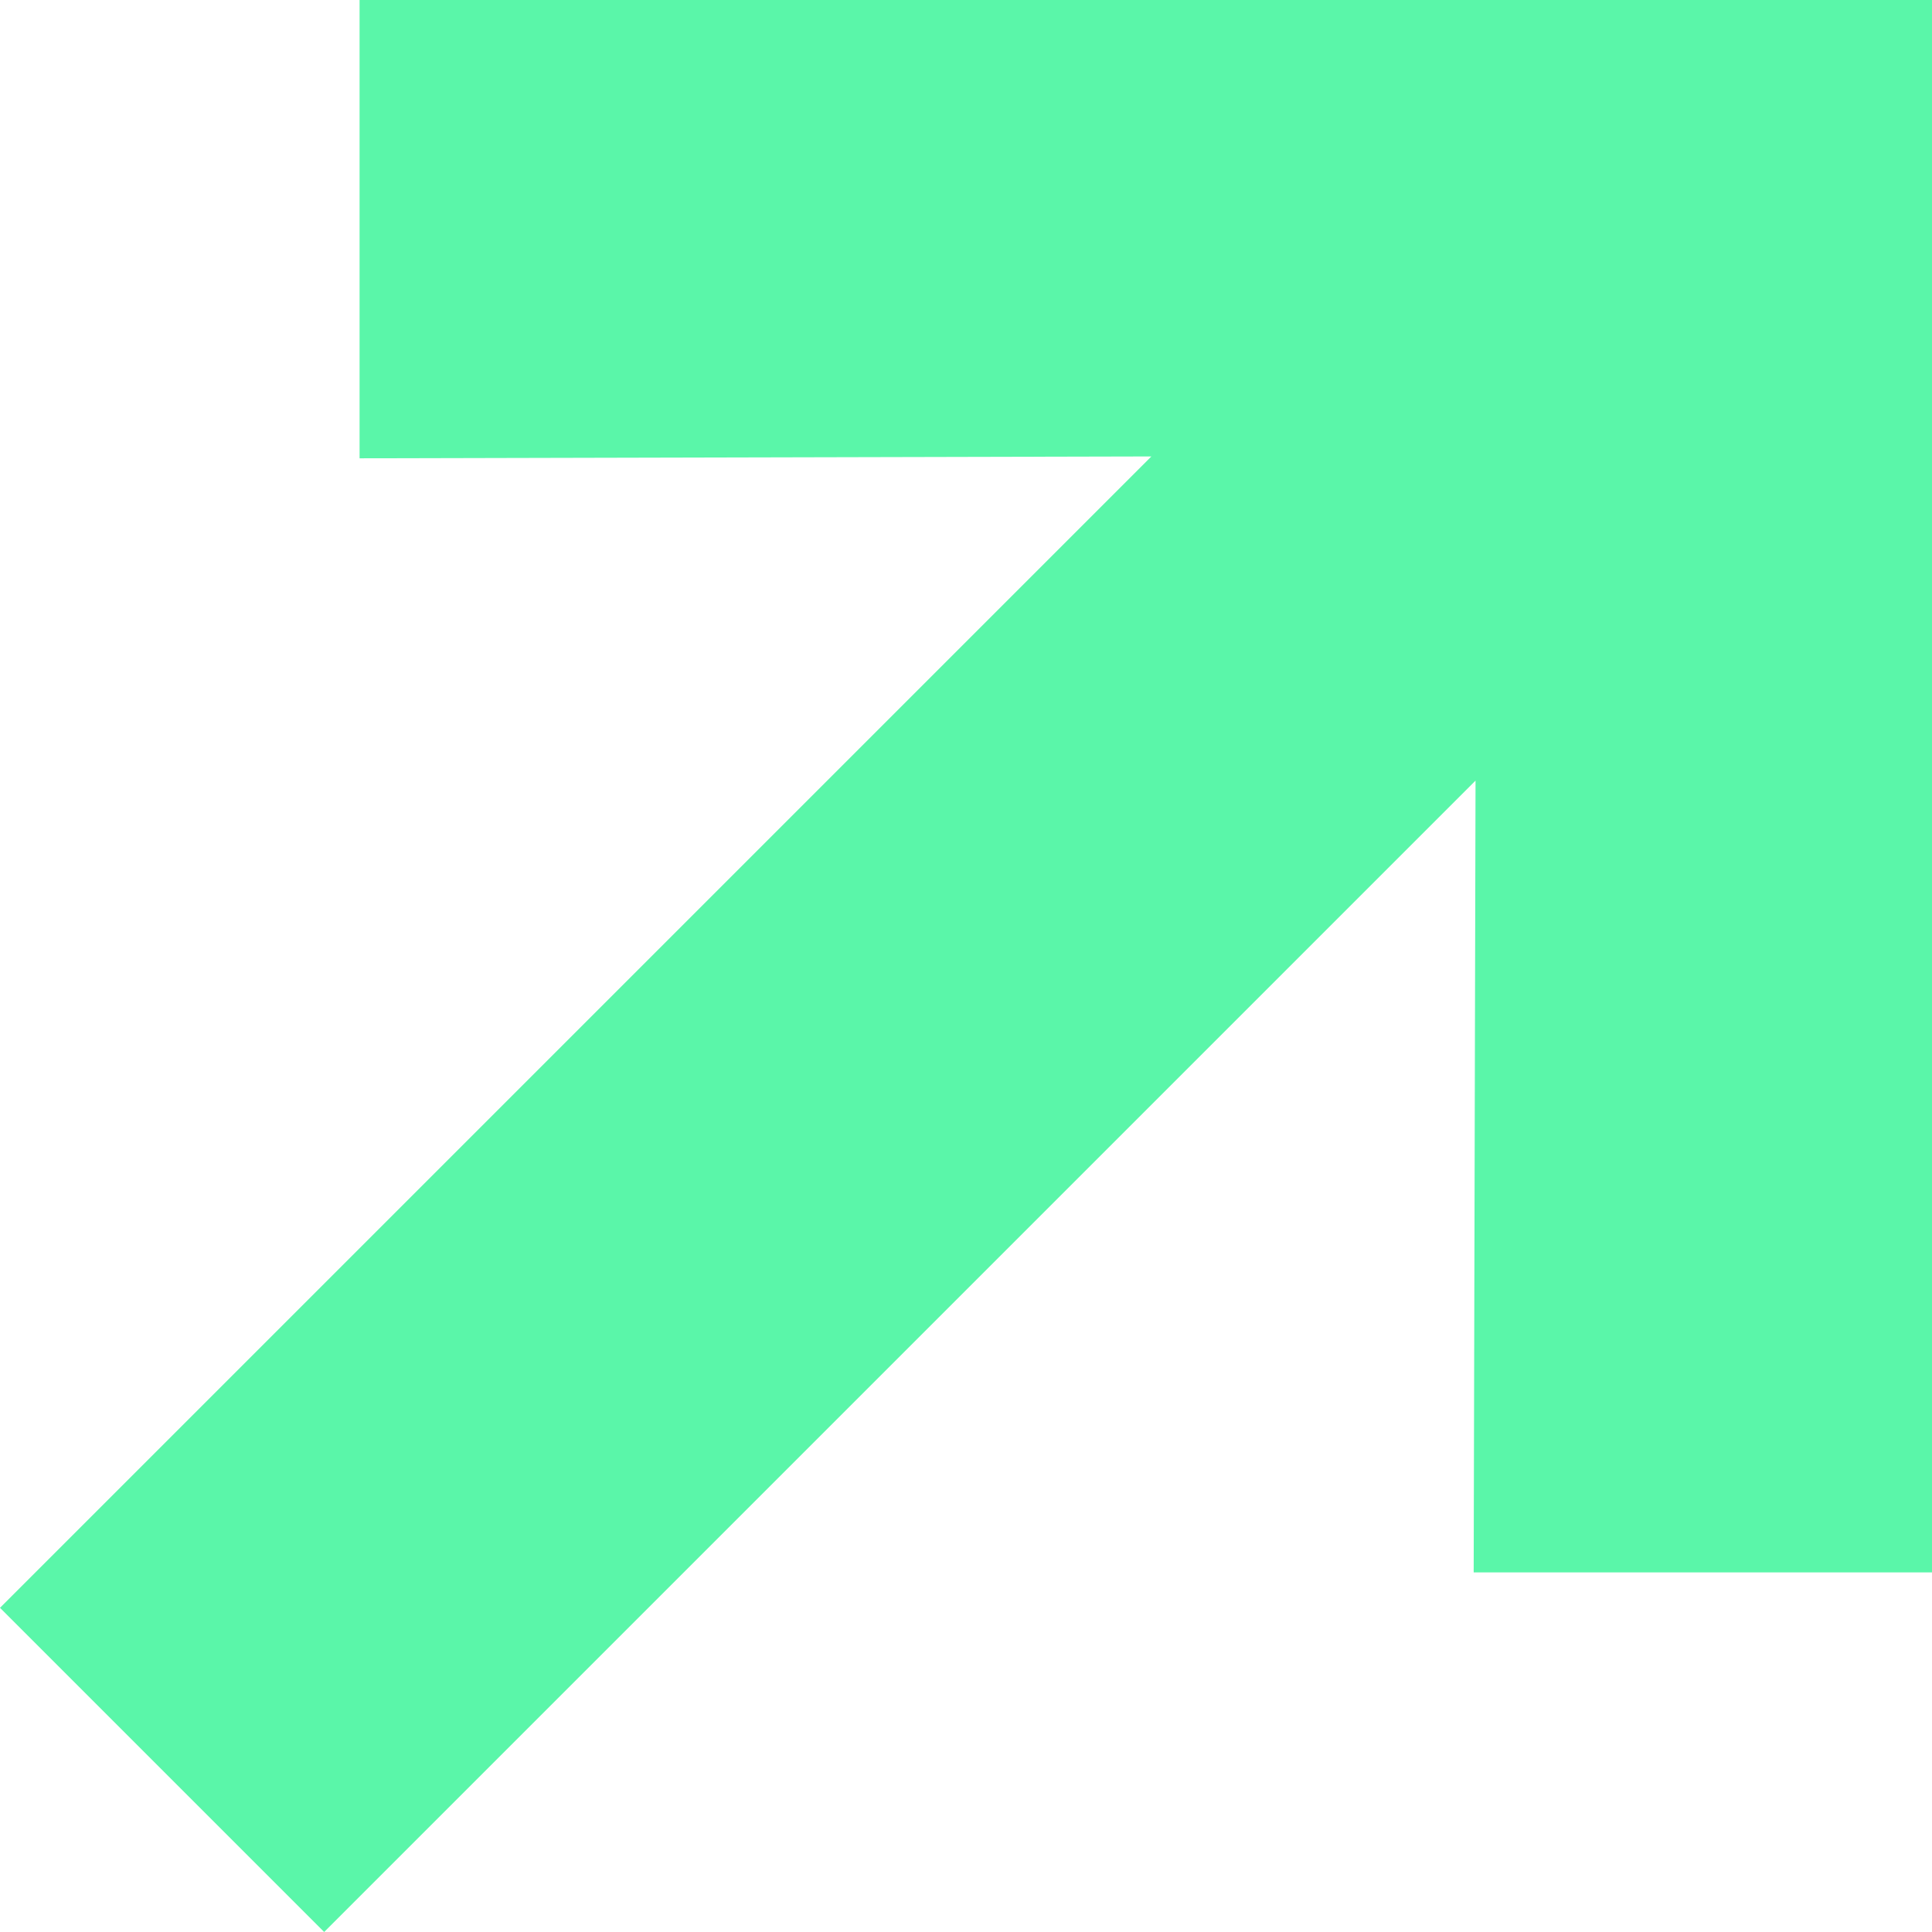
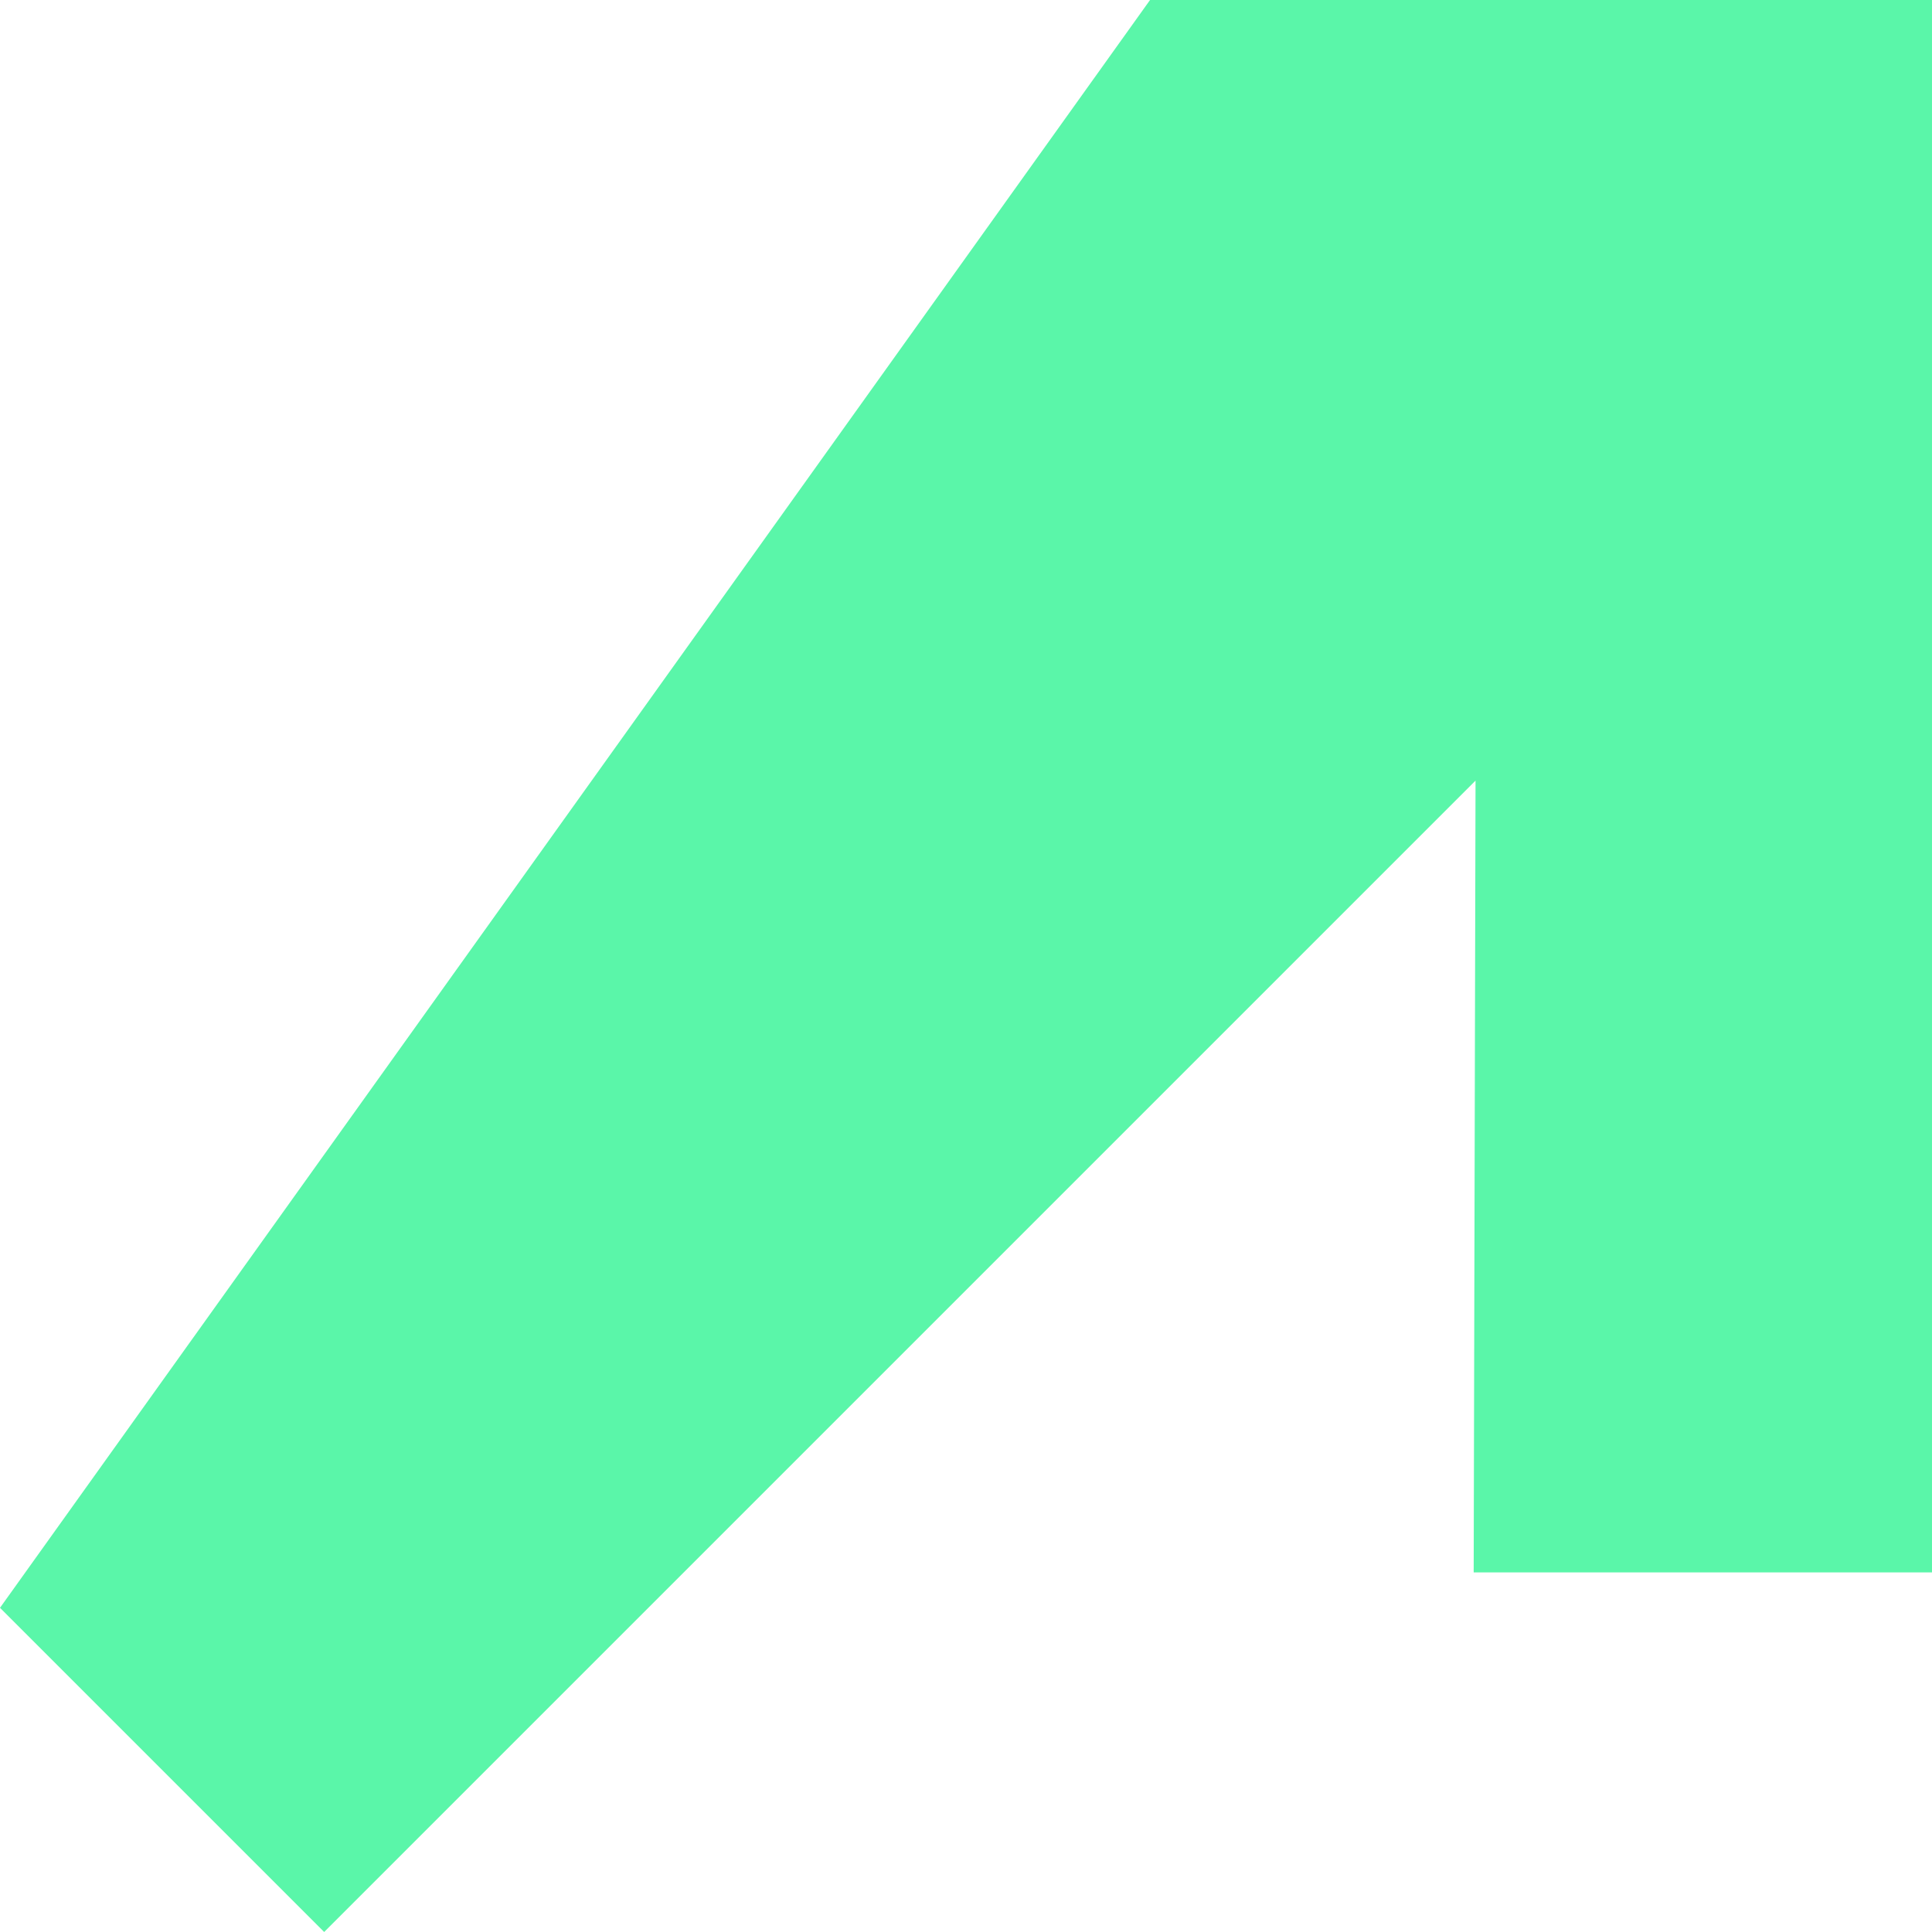
<svg xmlns="http://www.w3.org/2000/svg" width="268.601" height="268.6" viewBox="0 0 268.601 268.6">
-   <path id="Path_108" data-name="Path 108" d="M49.99,0V63.717l110.082-.258L0,223.531,45.068,268.6,205.14,108.527l-.258,110.082H268.6V0Z" transform="translate(0 0)" fill="#5af6a9" />
+   <path id="Path_108" data-name="Path 108" d="M49.99,0l110.082-.258L0,223.531,45.068,268.6,205.14,108.527l-.258,110.082H268.6V0Z" transform="translate(0 0)" fill="#5af6a9" />
</svg>